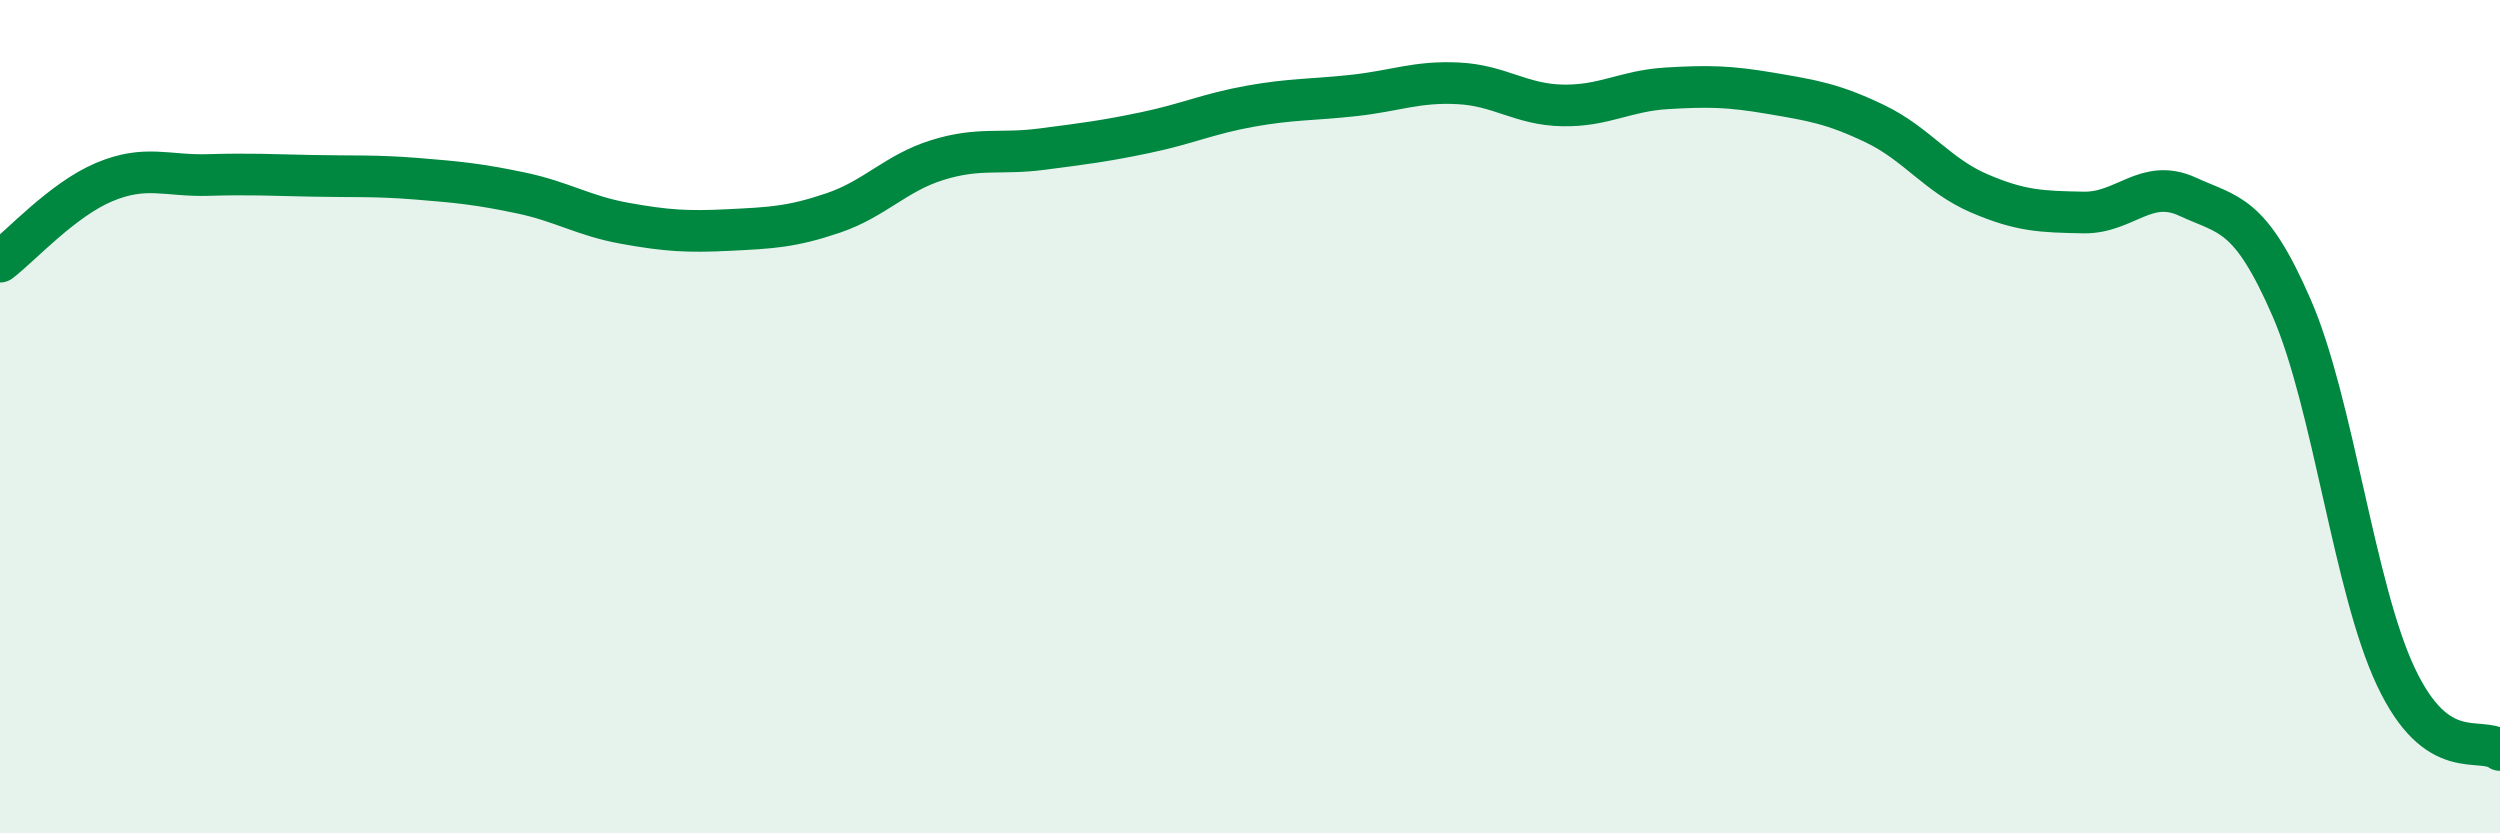
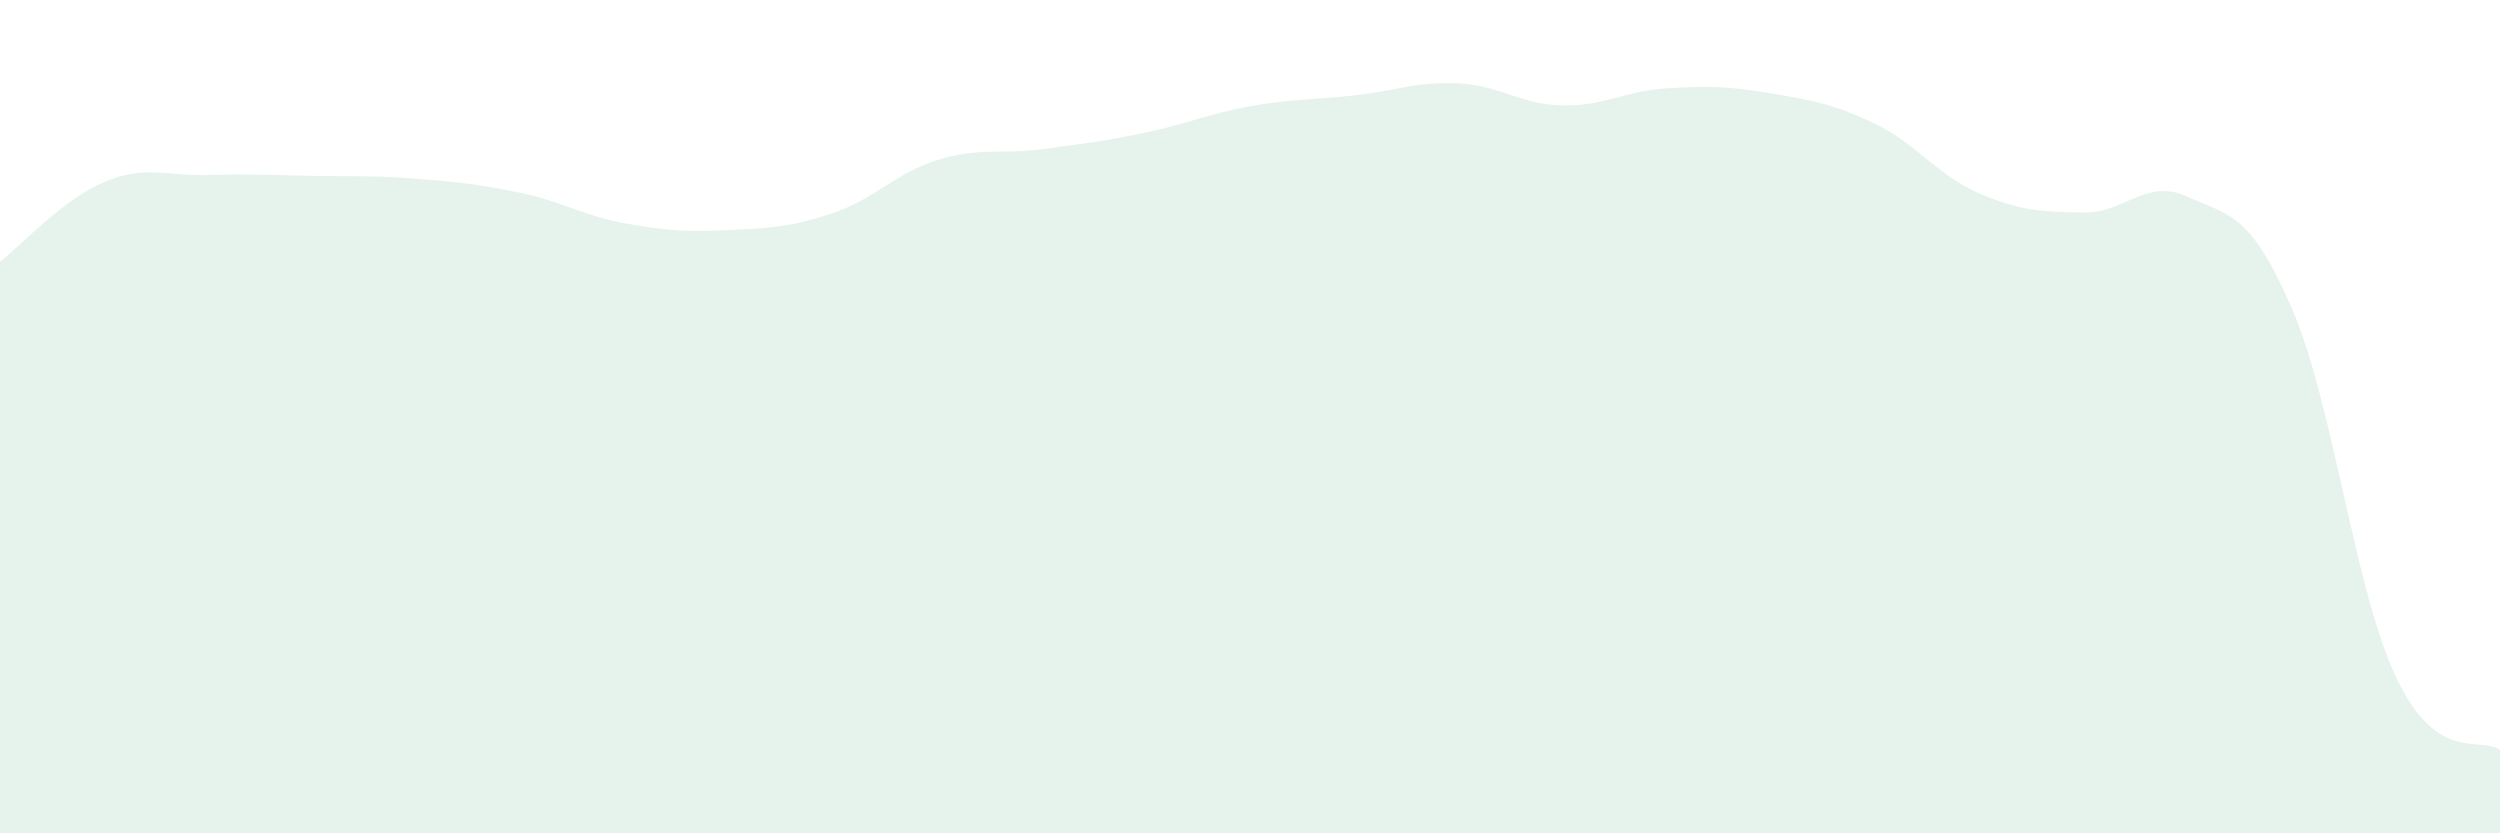
<svg xmlns="http://www.w3.org/2000/svg" width="60" height="20" viewBox="0 0 60 20">
  <path d="M 0,6.28 C 0.5,5.9 1.5,4.79 2.5,4.37 C 3.5,3.95 4,4.23 5,4.2 C 6,4.17 6.5,4.2 7.5,4.22 C 8.5,4.24 9,4.21 10,4.29 C 11,4.37 11.5,4.42 12.5,4.63 C 13.5,4.84 14,5.18 15,5.36 C 16,5.54 16.5,5.57 17.5,5.52 C 18.5,5.47 19,5.45 20,5.11 C 21,4.77 21.5,4.15 22.5,3.84 C 23.5,3.53 24,3.71 25,3.58 C 26,3.45 26.5,3.39 27.5,3.18 C 28.5,2.97 29,2.73 30,2.55 C 31,2.37 31.5,2.4 32.5,2.29 C 33.5,2.18 34,1.95 35,2 C 36,2.05 36.5,2.51 37.5,2.53 C 38.5,2.55 39,2.18 40,2.12 C 41,2.06 41.5,2.07 42.5,2.24 C 43.5,2.41 44,2.49 45,2.97 C 46,3.45 46.5,4.21 47.5,4.64 C 48.5,5.07 49,5.08 50,5.1 C 51,5.12 51.5,4.26 52.5,4.72 C 53.5,5.18 54,5.09 55,7.39 C 56,9.69 56.5,14.12 57.5,16.24 C 58.5,18.36 59.5,17.65 60,18L60 20L0 20Z" fill="#008740" opacity="0.1" stroke-linecap="round" stroke-linejoin="round" />
-   <path d="M 0,6.28 C 0.5,5.9 1.5,4.79 2.5,4.37 C 3.5,3.95 4,4.23 5,4.2 C 6,4.17 6.5,4.2 7.5,4.22 C 8.5,4.24 9,4.21 10,4.29 C 11,4.37 11.5,4.42 12.5,4.63 C 13.5,4.84 14,5.18 15,5.36 C 16,5.54 16.5,5.57 17.5,5.52 C 18.5,5.47 19,5.45 20,5.11 C 21,4.77 21.5,4.15 22.5,3.84 C 23.5,3.53 24,3.71 25,3.58 C 26,3.45 26.5,3.39 27.5,3.18 C 28.5,2.97 29,2.73 30,2.55 C 31,2.37 31.5,2.4 32.5,2.29 C 33.5,2.18 34,1.95 35,2 C 36,2.05 36.5,2.51 37.5,2.53 C 38.5,2.55 39,2.18 40,2.12 C 41,2.06 41.5,2.07 42.5,2.24 C 43.5,2.41 44,2.49 45,2.97 C 46,3.45 46.5,4.21 47.5,4.64 C 48.5,5.07 49,5.08 50,5.1 C 51,5.12 51.5,4.26 52.5,4.72 C 53.5,5.18 54,5.09 55,7.39 C 56,9.69 56.5,14.12 57.5,16.24 C 58.5,18.36 59.5,17.65 60,18" stroke="#008740" stroke-width="1" fill="none" stroke-linecap="round" stroke-linejoin="round" />
</svg>